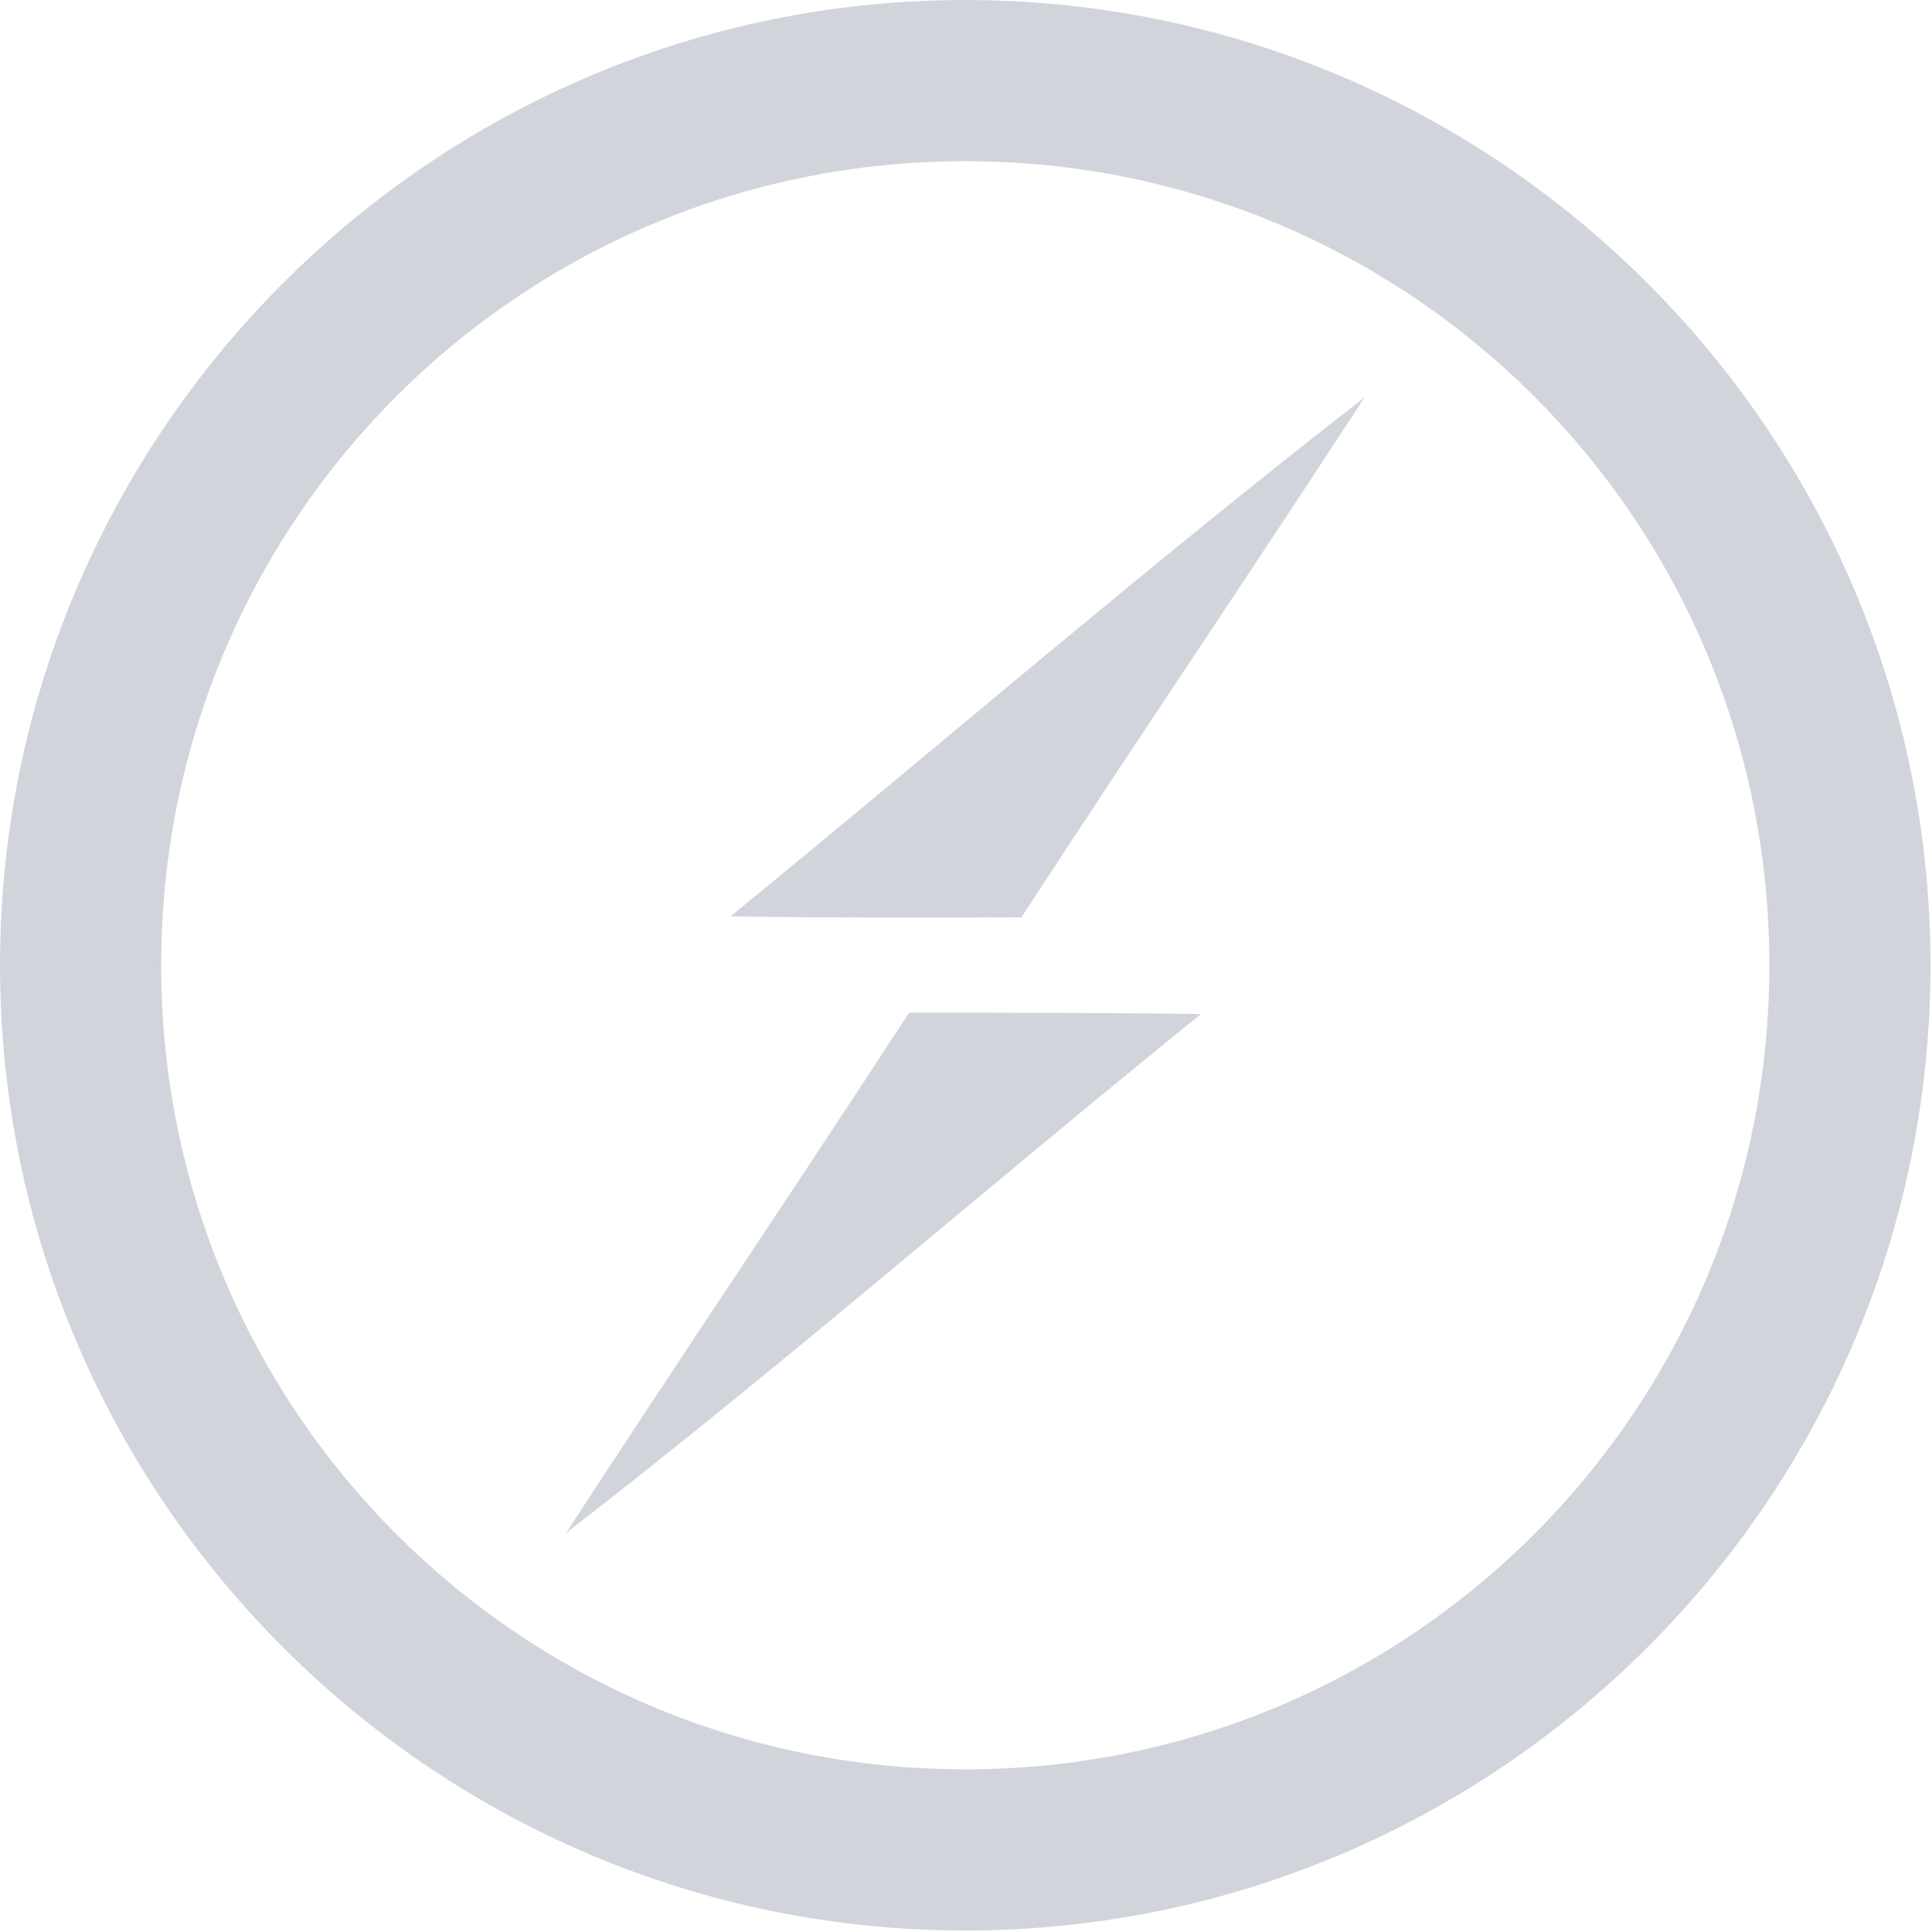
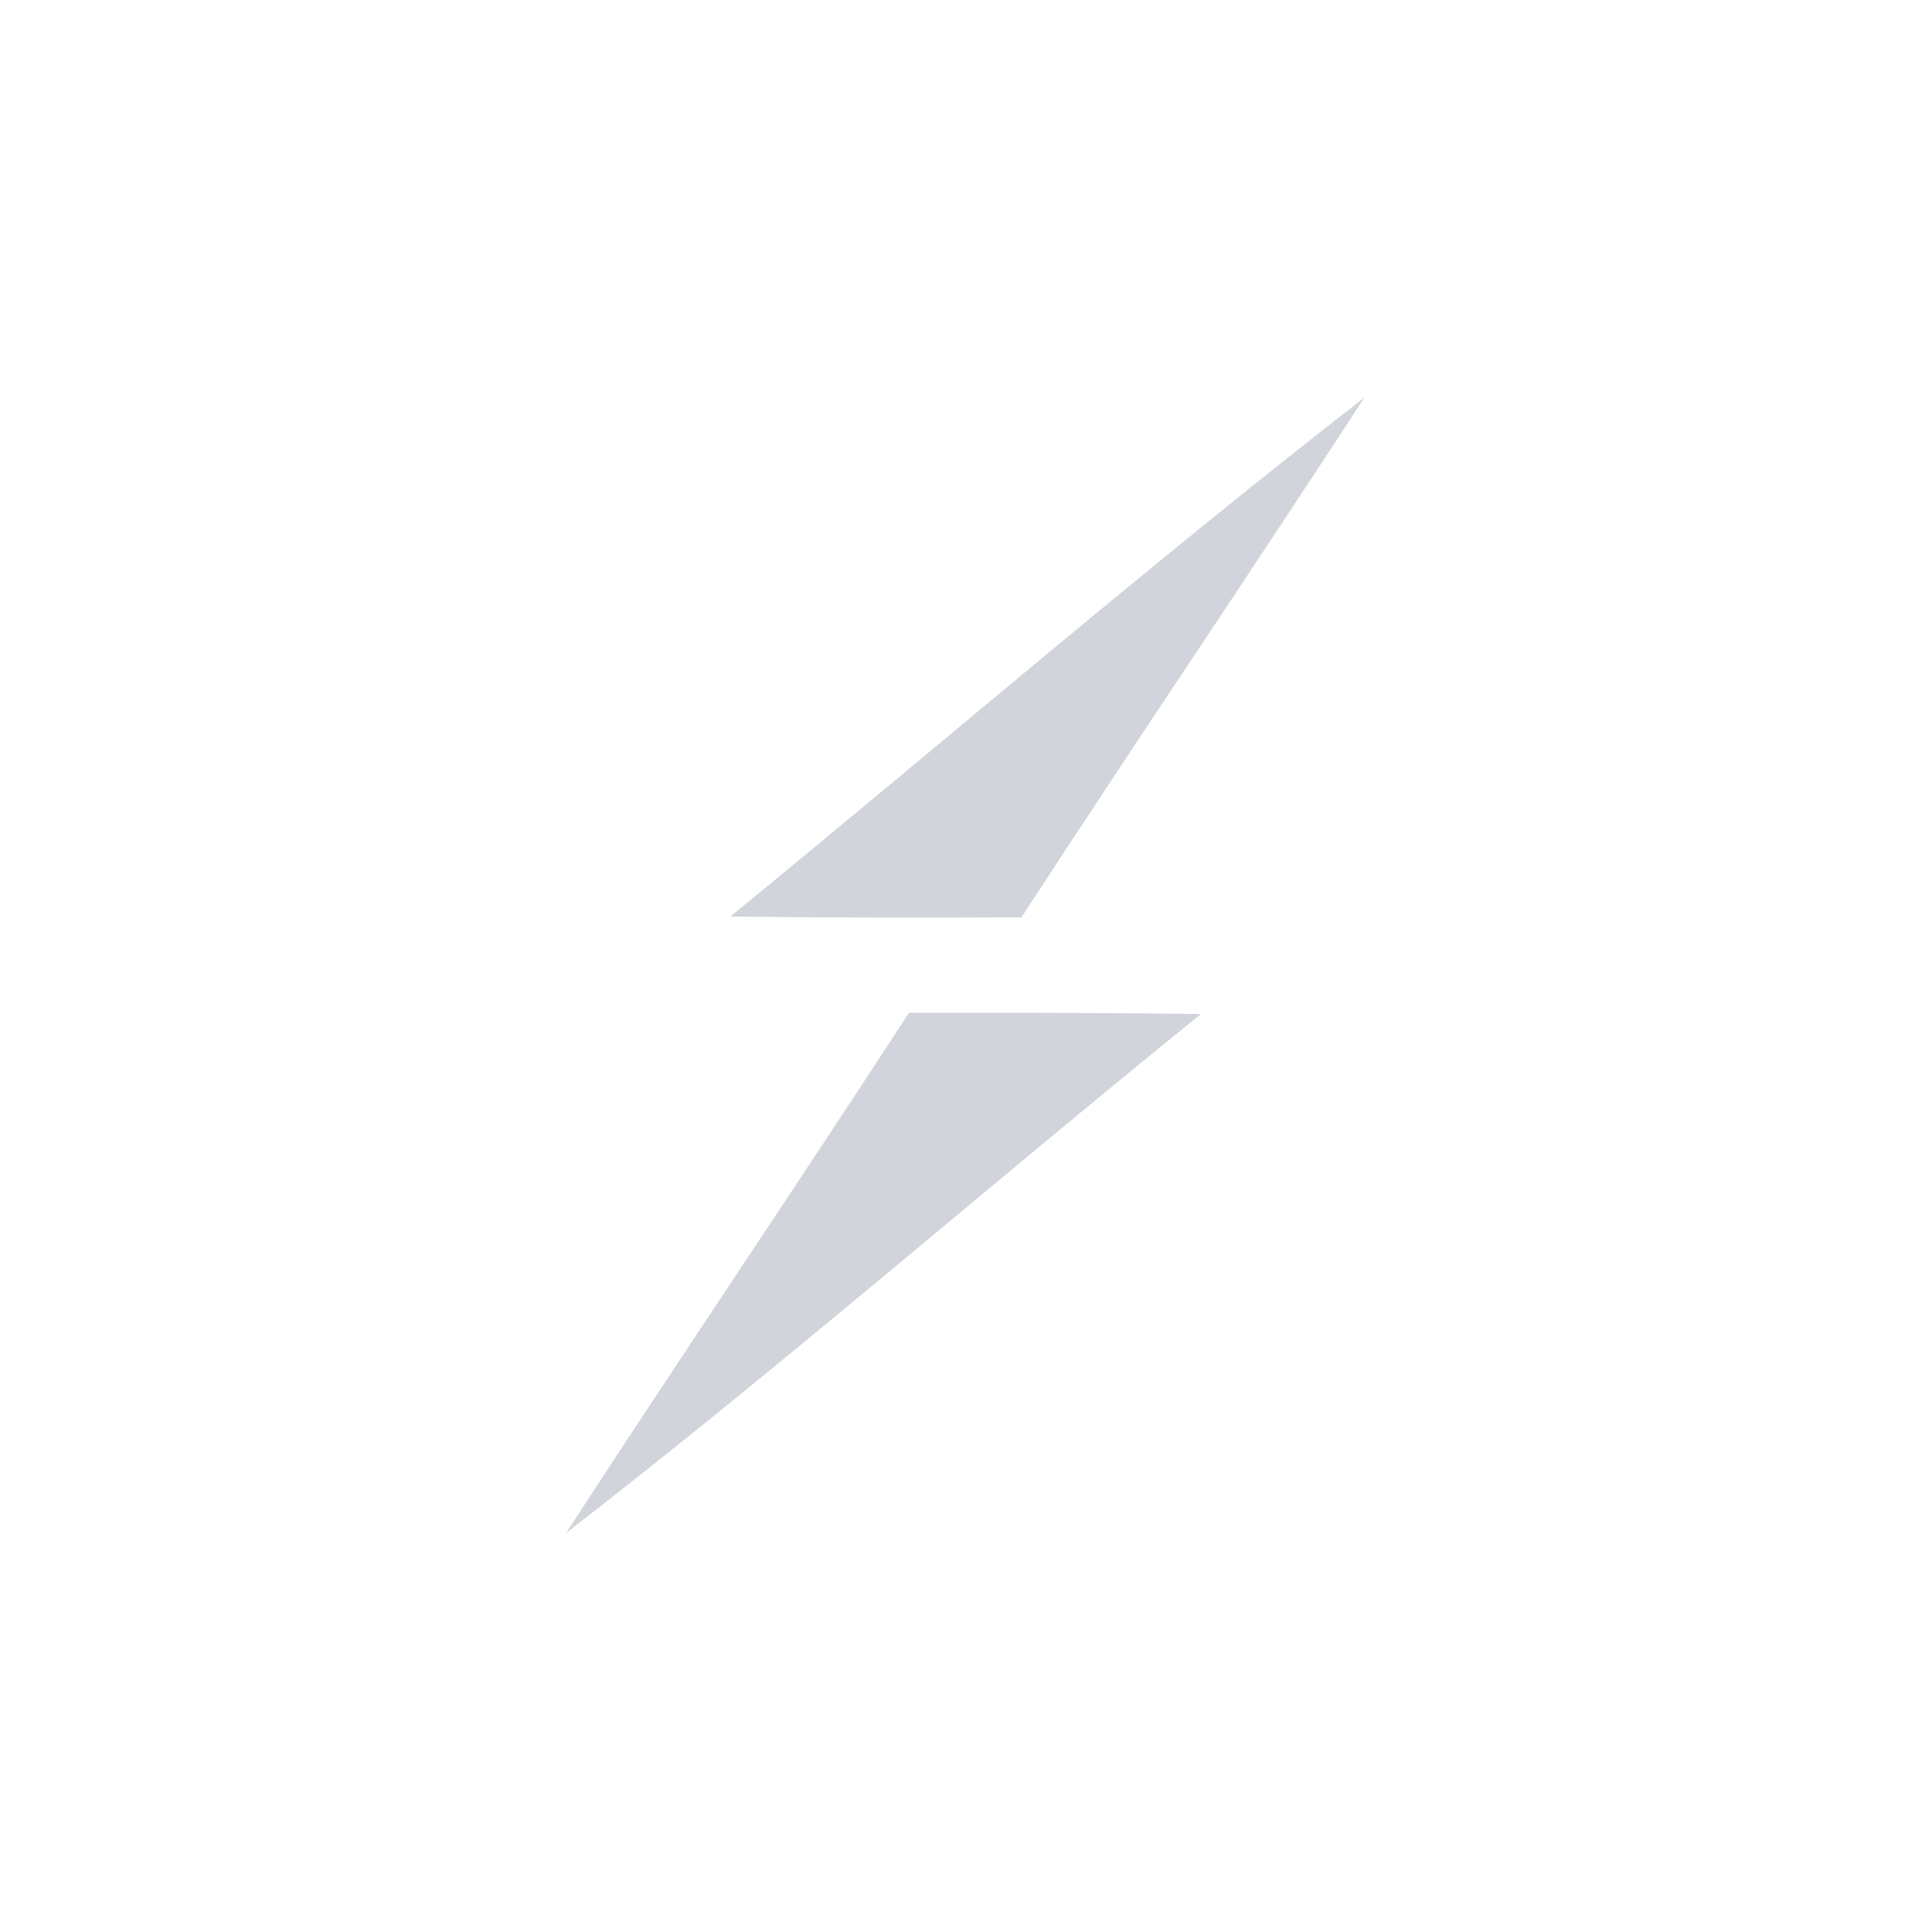
<svg xmlns="http://www.w3.org/2000/svg" viewBox="0 0 128 128">
  <g fill="#D1D5DB" fill-rule="evenodd">
-     <path style="line-height:normal;font-variant-ligatures:normal;font-variant-position:normal;font-variant-caps:normal;font-variant-numeric:normal;font-variant-alternates:normal;font-variant-east-asian:normal;font-feature-settings:normal;font-variation-settings:normal;text-indent:0;text-align:start;text-decoration-line:none;text-decoration-style:solid;text-decoration-color:#000;text-transform:none;text-orientation:mixed;white-space:normal;shape-padding:0;shape-margin:0;inline-size:0;isolation:auto;mix-blend-mode:normal;solid-color:#000;solid-opacity:1" d="M63.951.001C28.696.001.001 28.696.001 63.951s28.695 63.95 63.95 63.95 63.95-28.695 63.95-63.95S99.206.001 63.95.001zm0 10.679c29.484 0 53.272 23.787 53.272 53.271 0 29.485-23.788 53.272-53.272 53.272-29.484 0-53.272-23.787-53.272-53.272 0-29.484 23.788-53.271 53.272-53.271z" color="#000" font-weight="400" font-family="sans-serif" overflow="visible" fill-rule="nonzero" />
-     <path d="M48.39 60.716c14.004-11.44 27.702-23.278 42.011-34.384-7.505 11.533-15.224 22.913-22.729 34.445-6.437.03-12.875.03-19.282-.061zM60.228 67.092c6.468 0 12.905 0 19.342.092-14.095 11.38-27.732 23.309-42.071 34.384 7.505-11.533 15.224-22.943 22.729-34.476z" />
+     <path d="M48.39 60.716c14.004-11.44 27.702-23.278 42.011-34.384-7.505 11.533-15.224 22.913-22.729 34.445-6.437.03-12.875.03-19.282-.061zM60.228 67.092c6.468 0 12.905 0 19.342.092-14.095 11.38-27.732 23.309-42.071 34.384 7.505-11.533 15.224-22.943 22.729-34.476" />
  </g>
</svg>